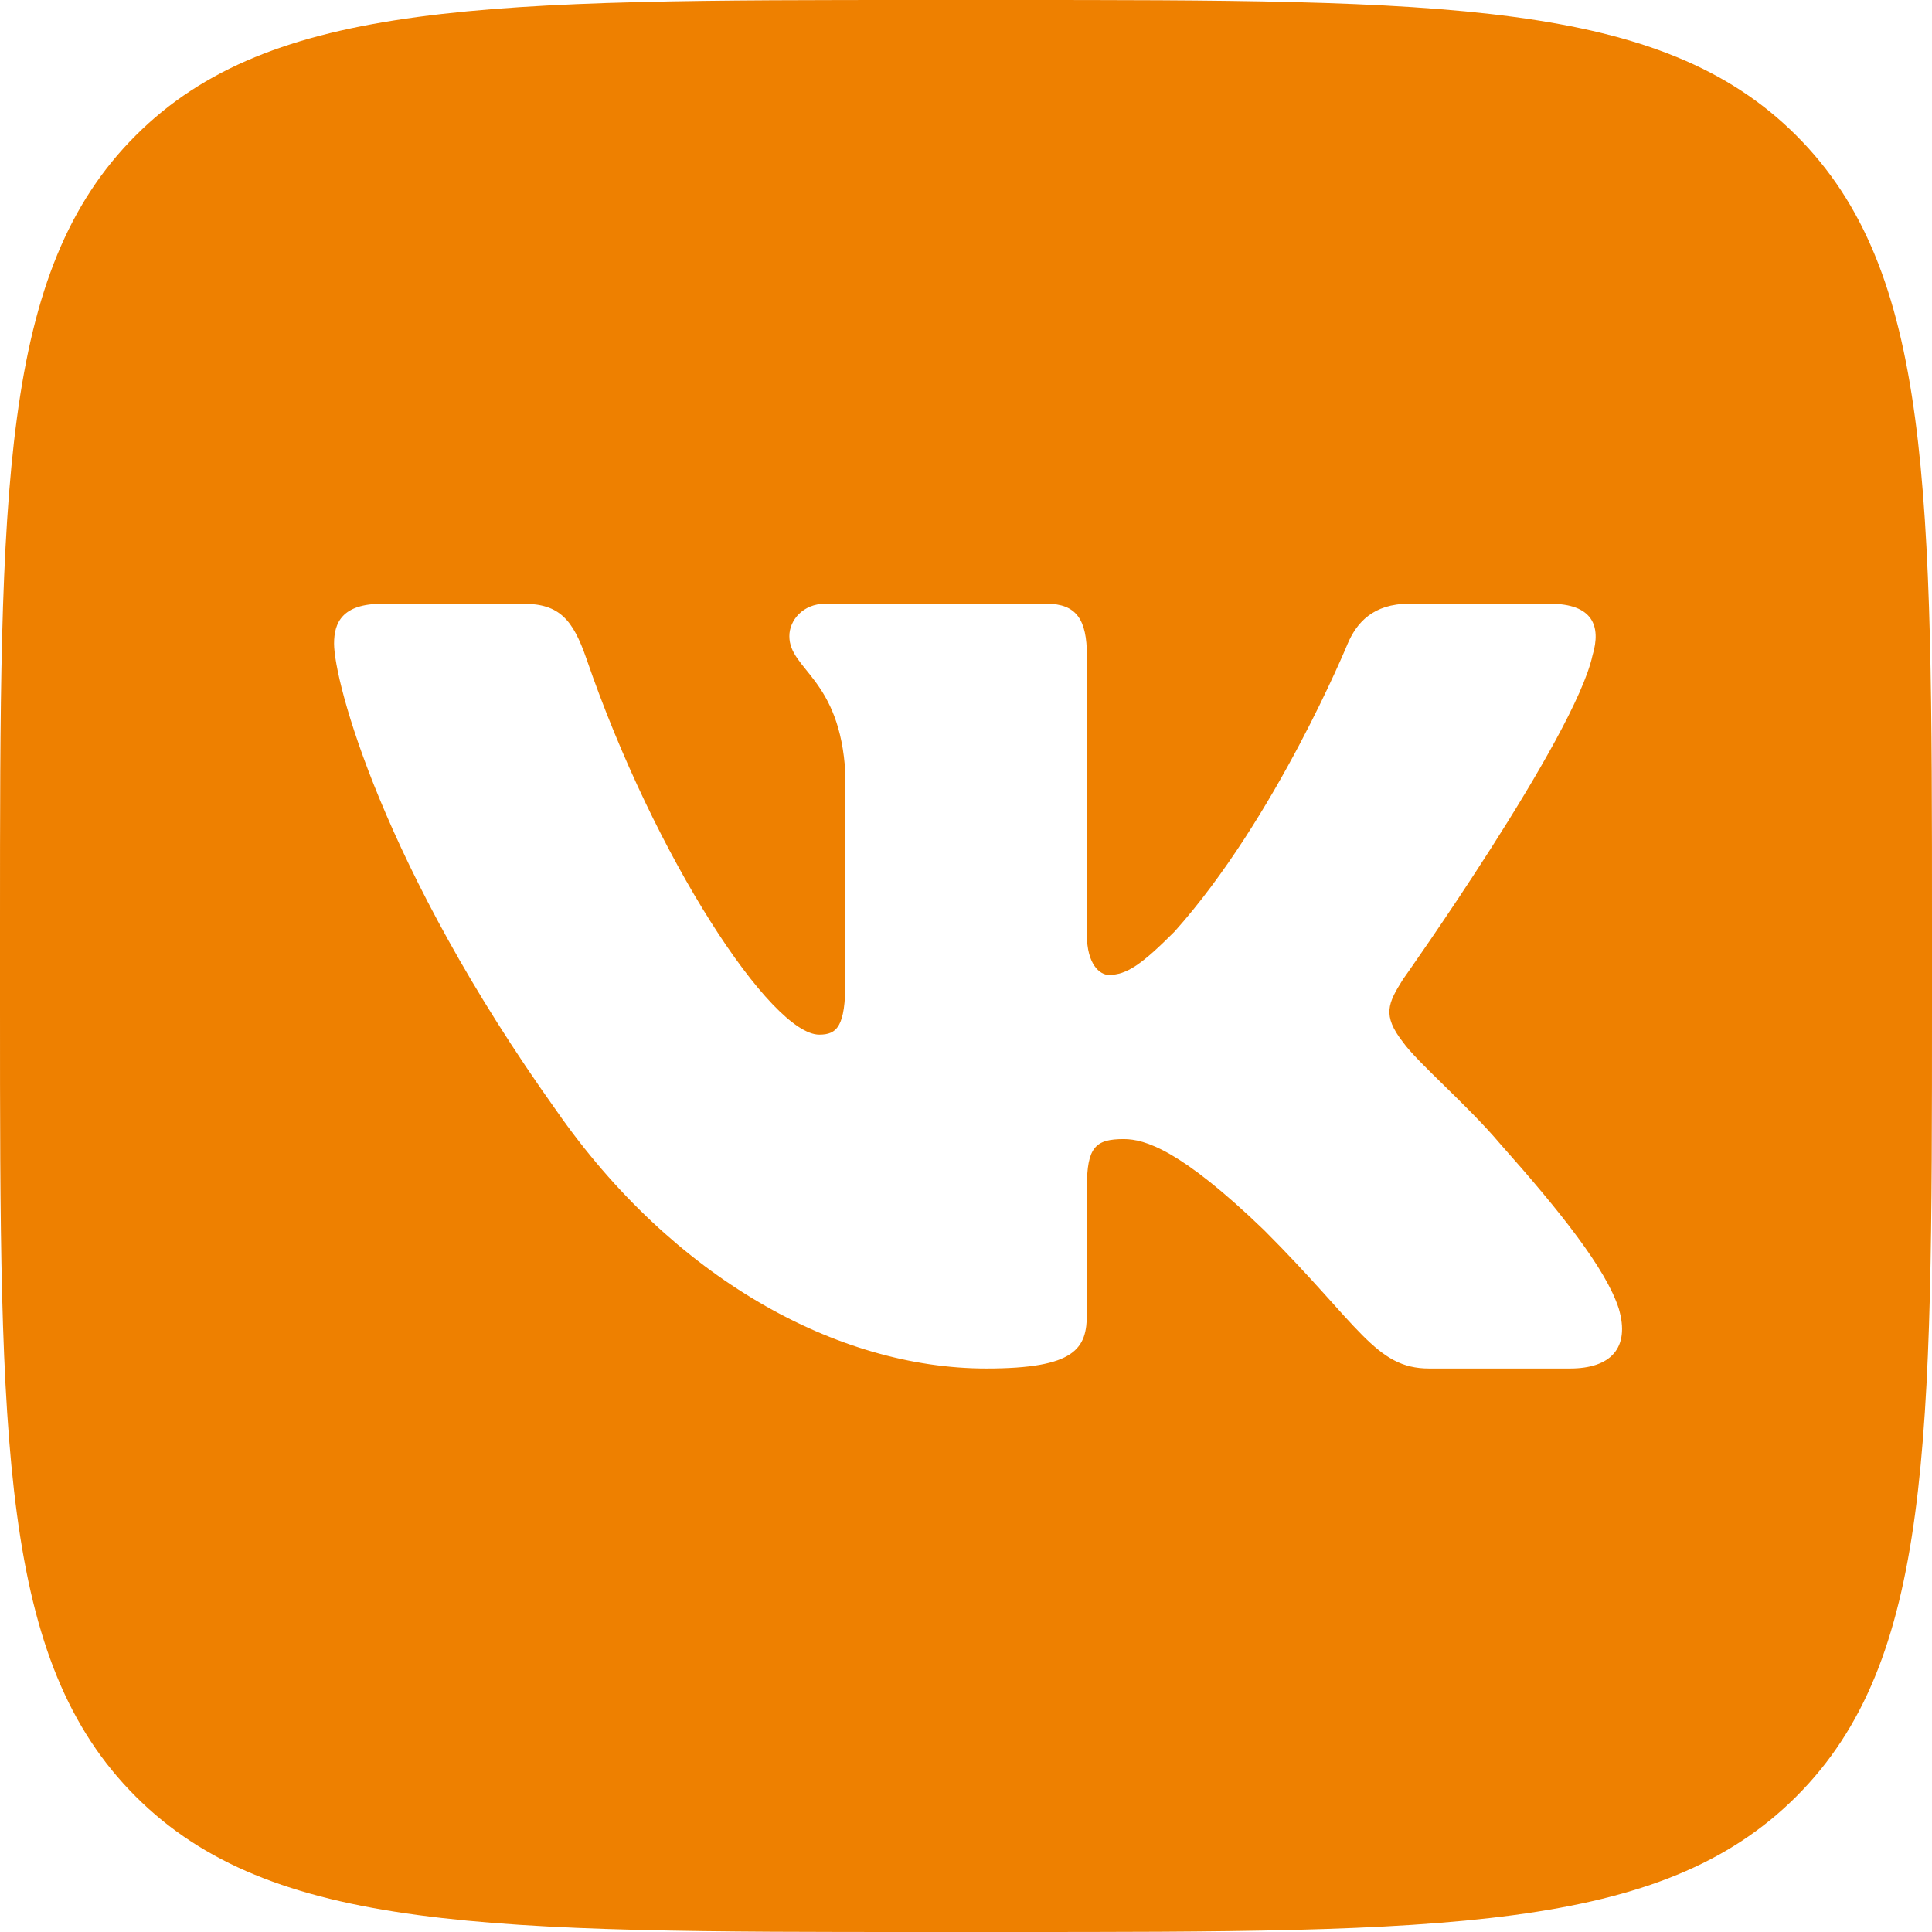
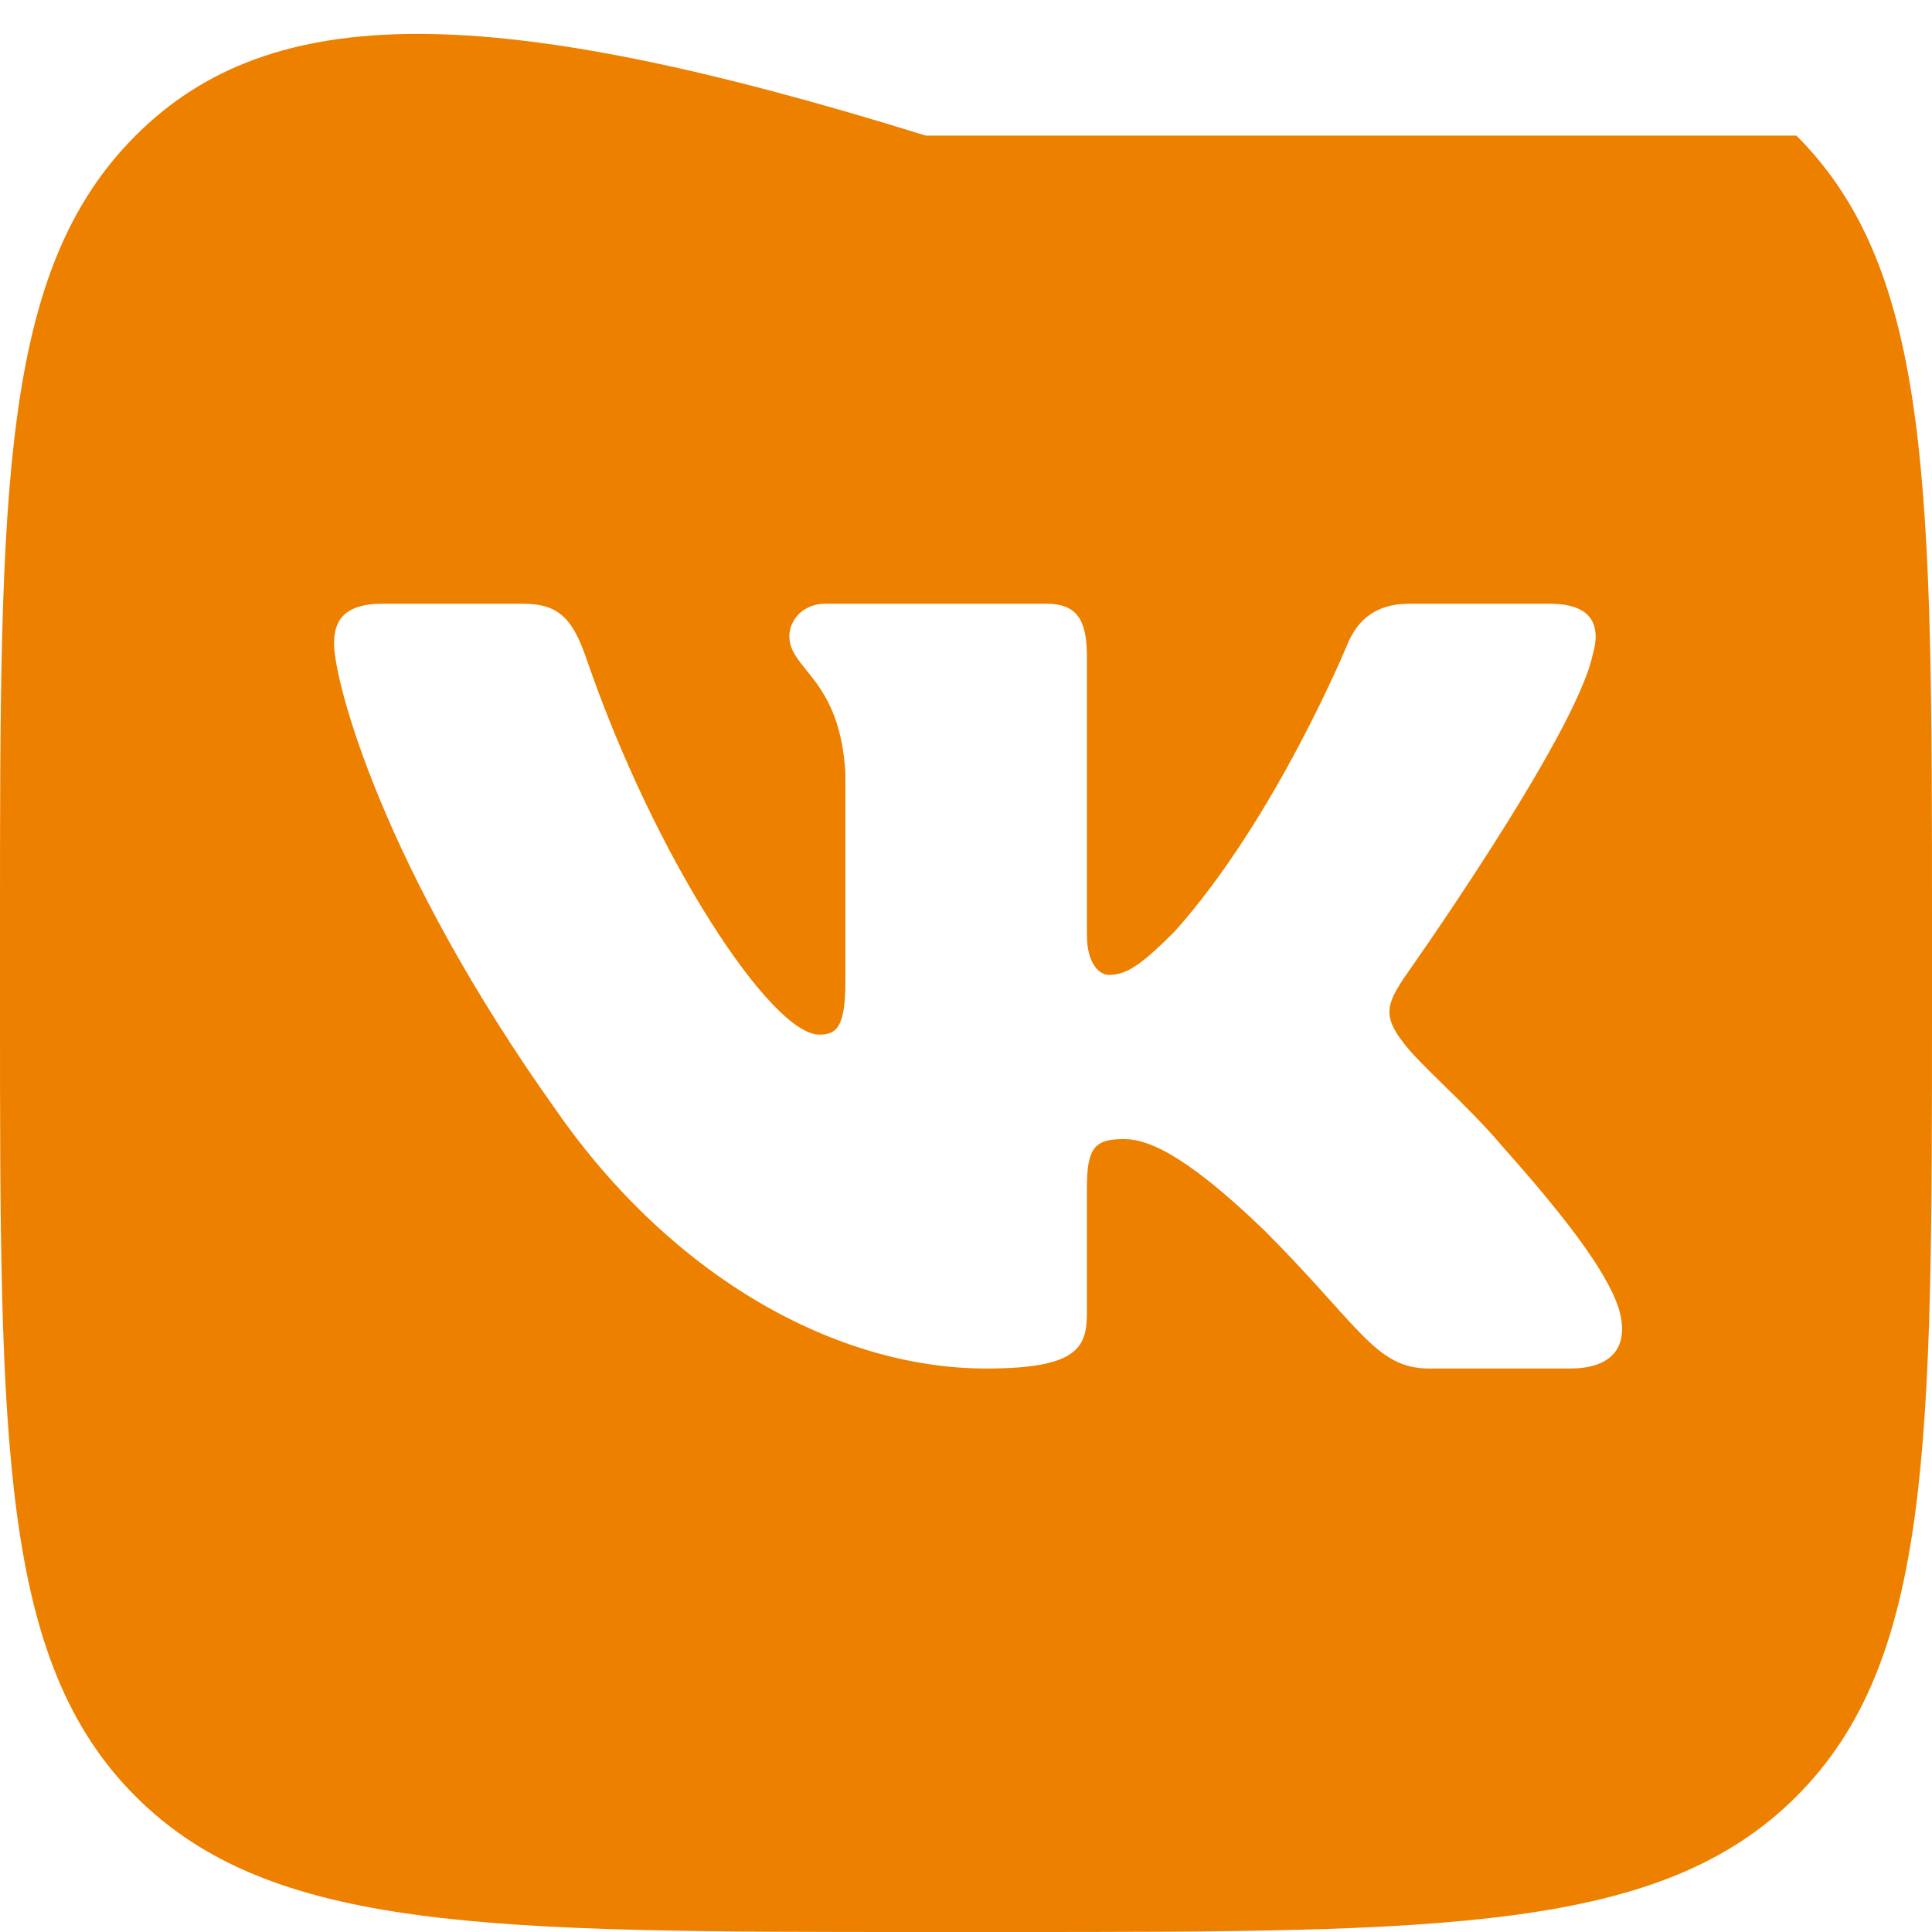
<svg xmlns="http://www.w3.org/2000/svg" width="44" height="44" viewBox="0 0 44 44" fill="none">
-   <path d="M40.912 3.088C37.825 0 32.856 0 22.917 0H21.083C11.144 0 6.175 0 3.088 3.088C0 6.175 0 11.144 0 21.083V22.917C0 32.856 0 37.825 3.088 40.912C6.175 44 11.144 44 21.083 44H22.917C32.856 44 37.825 44 40.912 40.912C44 37.825 44 32.856 44 22.917V21.083C44 11.144 44 6.175 40.912 3.088ZM35.756 31.167H32.547C31.323 31.167 30.965 30.191 28.789 28.016C26.885 26.18 26.069 25.942 25.593 25.942C24.947 25.942 24.753 26.125 24.753 27.042V29.919C24.753 30.708 24.502 31.167 22.462 31.167C19.062 31.167 15.325 29.103 12.674 25.297C8.696 19.722 7.608 15.507 7.608 14.658C7.608 14.181 7.792 13.75 8.708 13.75H11.918C12.738 13.75 13.046 14.109 13.354 14.997C14.923 19.568 17.57 23.563 18.658 23.563C19.065 23.563 19.253 23.375 19.253 22.34V17.615C19.133 15.44 17.977 15.261 17.977 14.487C17.977 14.129 18.284 13.75 18.794 13.75H23.837C24.517 13.75 24.753 14.114 24.753 14.929V21.286C24.753 21.965 25.049 22.203 25.253 22.203C25.661 22.203 26.001 21.965 26.749 21.217C29.061 18.634 30.693 14.658 30.693 14.658C30.897 14.181 31.273 13.75 32.089 13.75H35.298C36.268 13.75 36.473 14.249 36.268 14.929C35.86 16.799 31.951 22.305 31.951 22.305C31.61 22.849 31.475 23.121 31.951 23.733C32.291 24.209 33.413 25.16 34.16 26.044C35.539 27.595 36.578 28.902 36.867 29.804C37.132 30.708 36.673 31.167 35.756 31.167Z" fill="#EE8000" />
+   <path d="M40.912 3.088H21.083C11.144 0 6.175 0 3.088 3.088C0 6.175 0 11.144 0 21.083V22.917C0 32.856 0 37.825 3.088 40.912C6.175 44 11.144 44 21.083 44H22.917C32.856 44 37.825 44 40.912 40.912C44 37.825 44 32.856 44 22.917V21.083C44 11.144 44 6.175 40.912 3.088ZM35.756 31.167H32.547C31.323 31.167 30.965 30.191 28.789 28.016C26.885 26.18 26.069 25.942 25.593 25.942C24.947 25.942 24.753 26.125 24.753 27.042V29.919C24.753 30.708 24.502 31.167 22.462 31.167C19.062 31.167 15.325 29.103 12.674 25.297C8.696 19.722 7.608 15.507 7.608 14.658C7.608 14.181 7.792 13.75 8.708 13.75H11.918C12.738 13.75 13.046 14.109 13.354 14.997C14.923 19.568 17.57 23.563 18.658 23.563C19.065 23.563 19.253 23.375 19.253 22.34V17.615C19.133 15.44 17.977 15.261 17.977 14.487C17.977 14.129 18.284 13.75 18.794 13.75H23.837C24.517 13.75 24.753 14.114 24.753 14.929V21.286C24.753 21.965 25.049 22.203 25.253 22.203C25.661 22.203 26.001 21.965 26.749 21.217C29.061 18.634 30.693 14.658 30.693 14.658C30.897 14.181 31.273 13.75 32.089 13.75H35.298C36.268 13.75 36.473 14.249 36.268 14.929C35.86 16.799 31.951 22.305 31.951 22.305C31.61 22.849 31.475 23.121 31.951 23.733C32.291 24.209 33.413 25.16 34.16 26.044C35.539 27.595 36.578 28.902 36.867 29.804C37.132 30.708 36.673 31.167 35.756 31.167Z" fill="#EE8000" />
</svg>